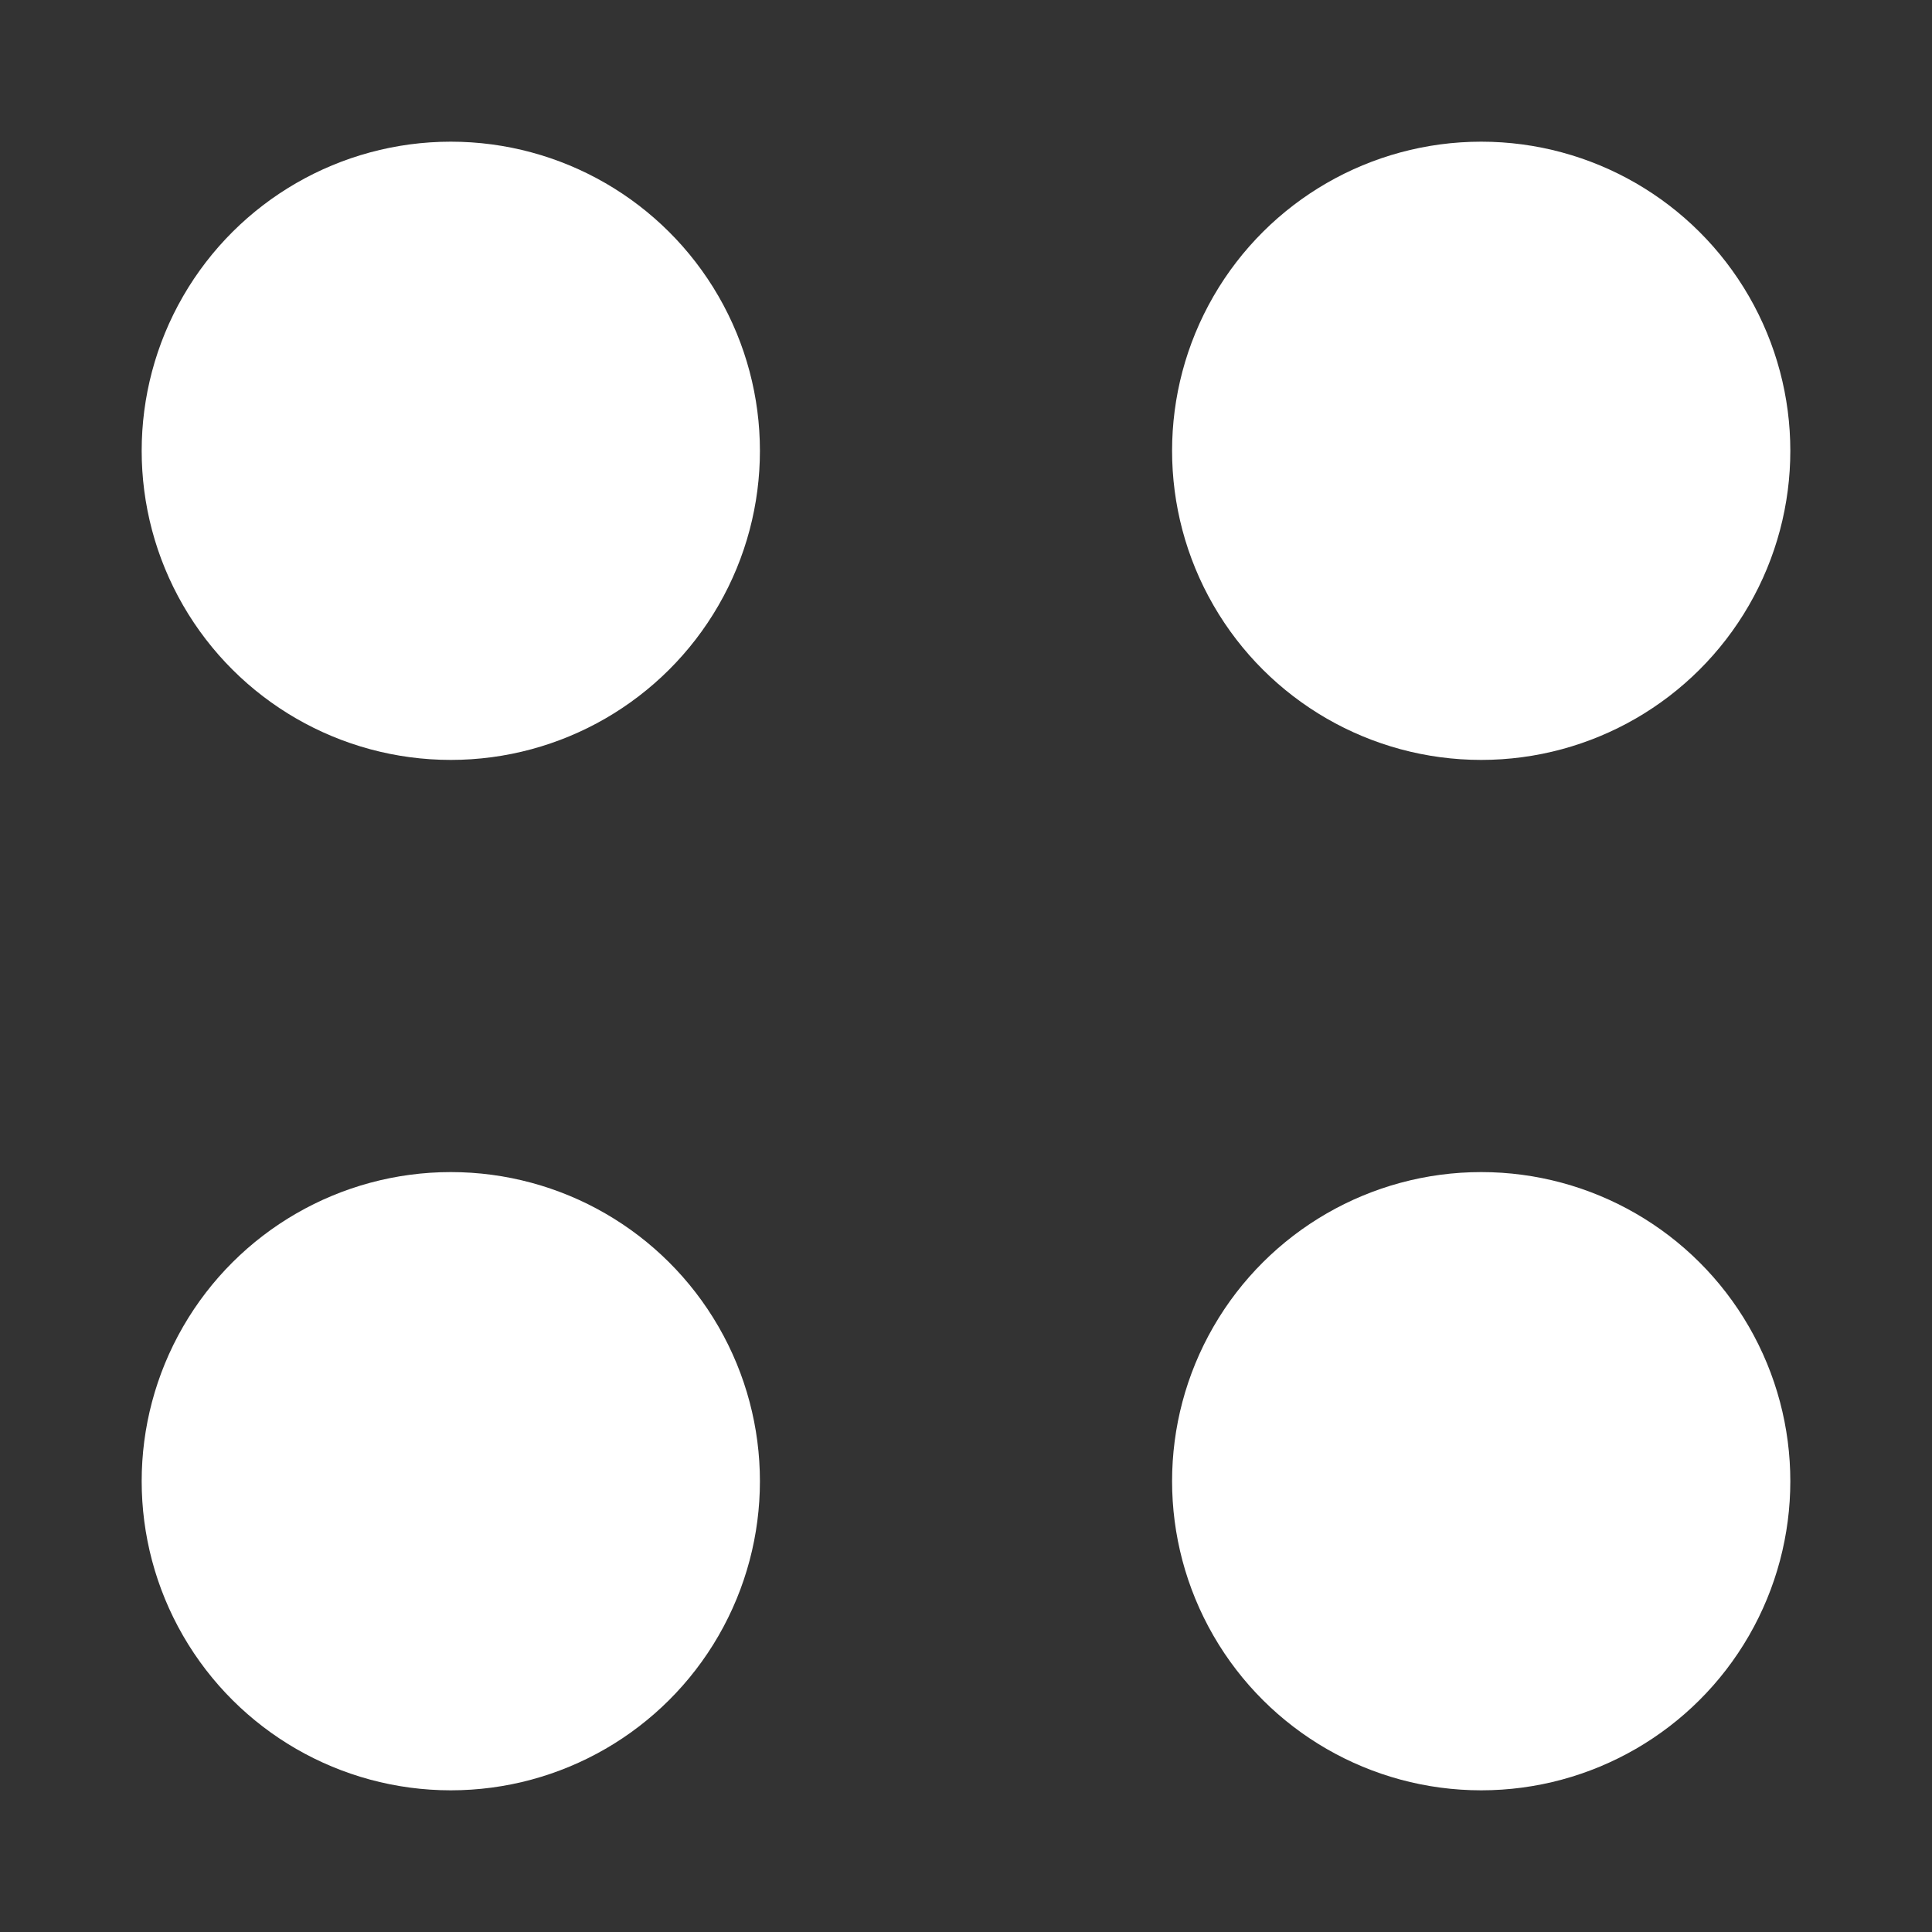
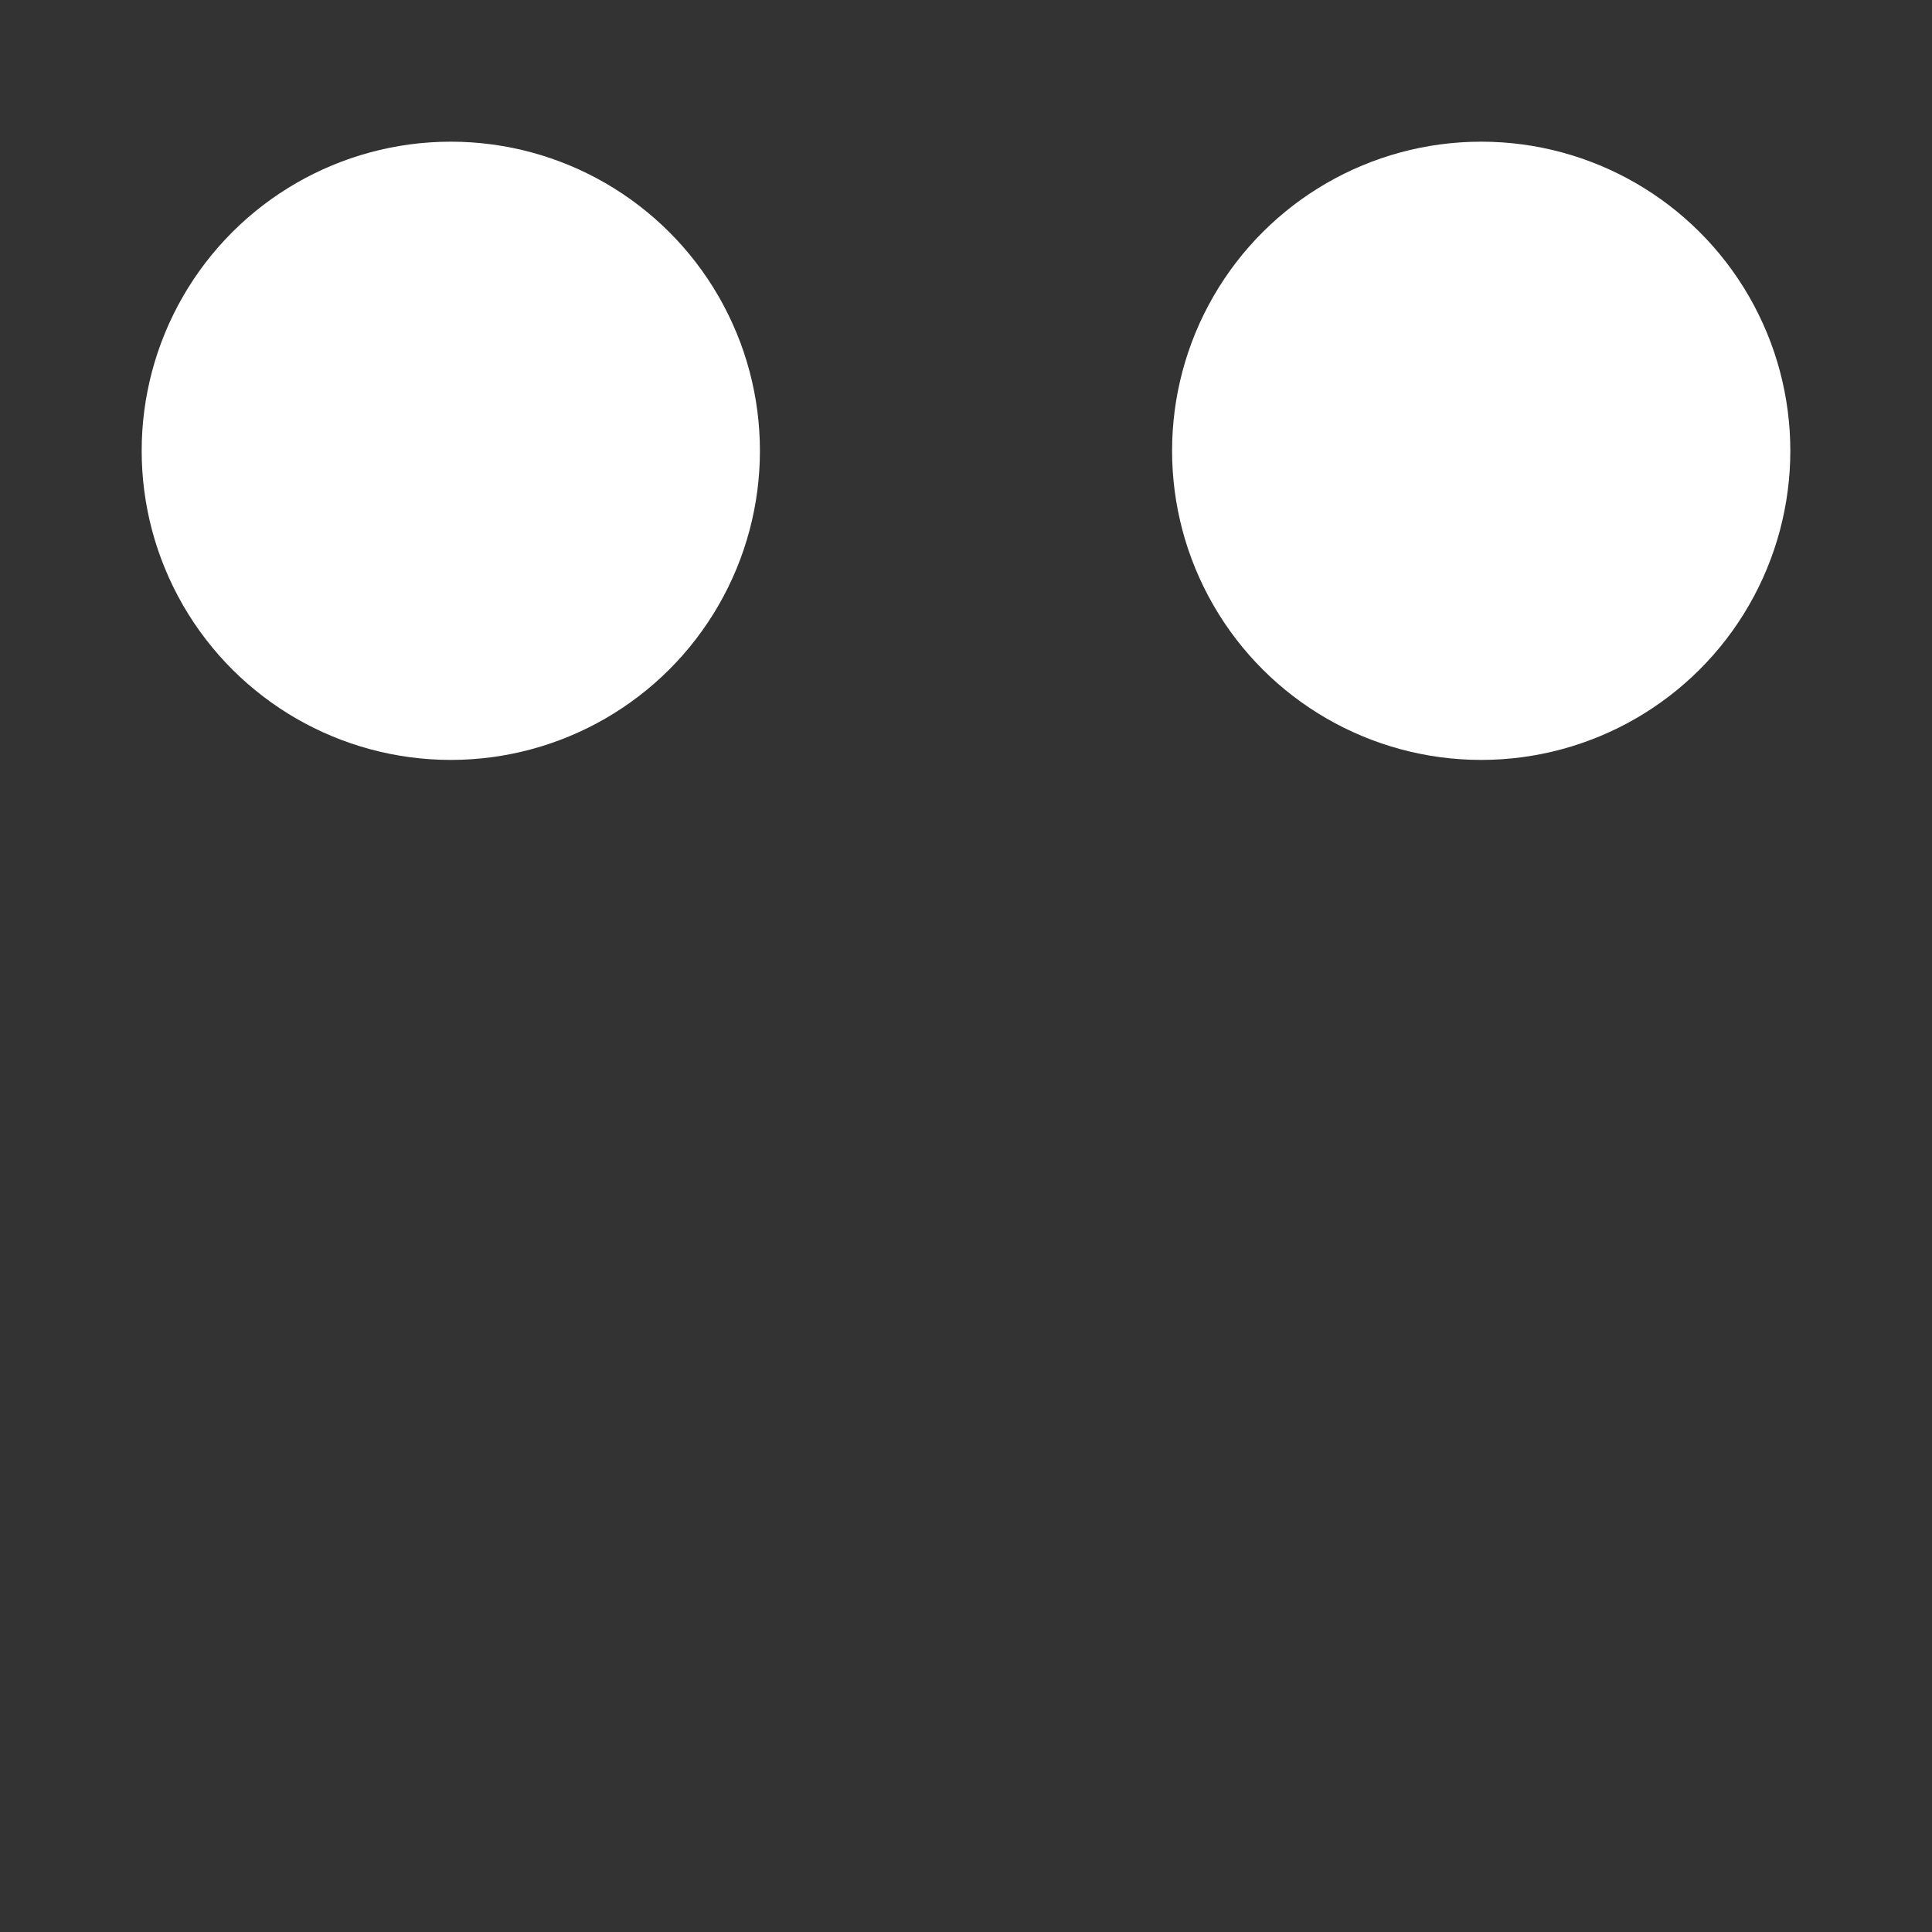
<svg xmlns="http://www.w3.org/2000/svg" width="300" height="300" viewBox="0 0 300 300" fill="none">
  <rect x="0" y="0" width="300" height="300" fill="#333333" stroke="none" />
-   <circle cx="230" cy="230" r="48" transform="rotate(-90 230 230)" fill="white" />
-   <circle cx="70" cy="230" r="48" transform="rotate(-90 70 230)" fill="white" />
  <circle cx="70" cy="70" r="48" transform="rotate(-90 70 70)" fill="white" />
  <circle cx="230" cy="70" r="48" transform="rotate(-90 230 70)" fill="white" />
</svg>